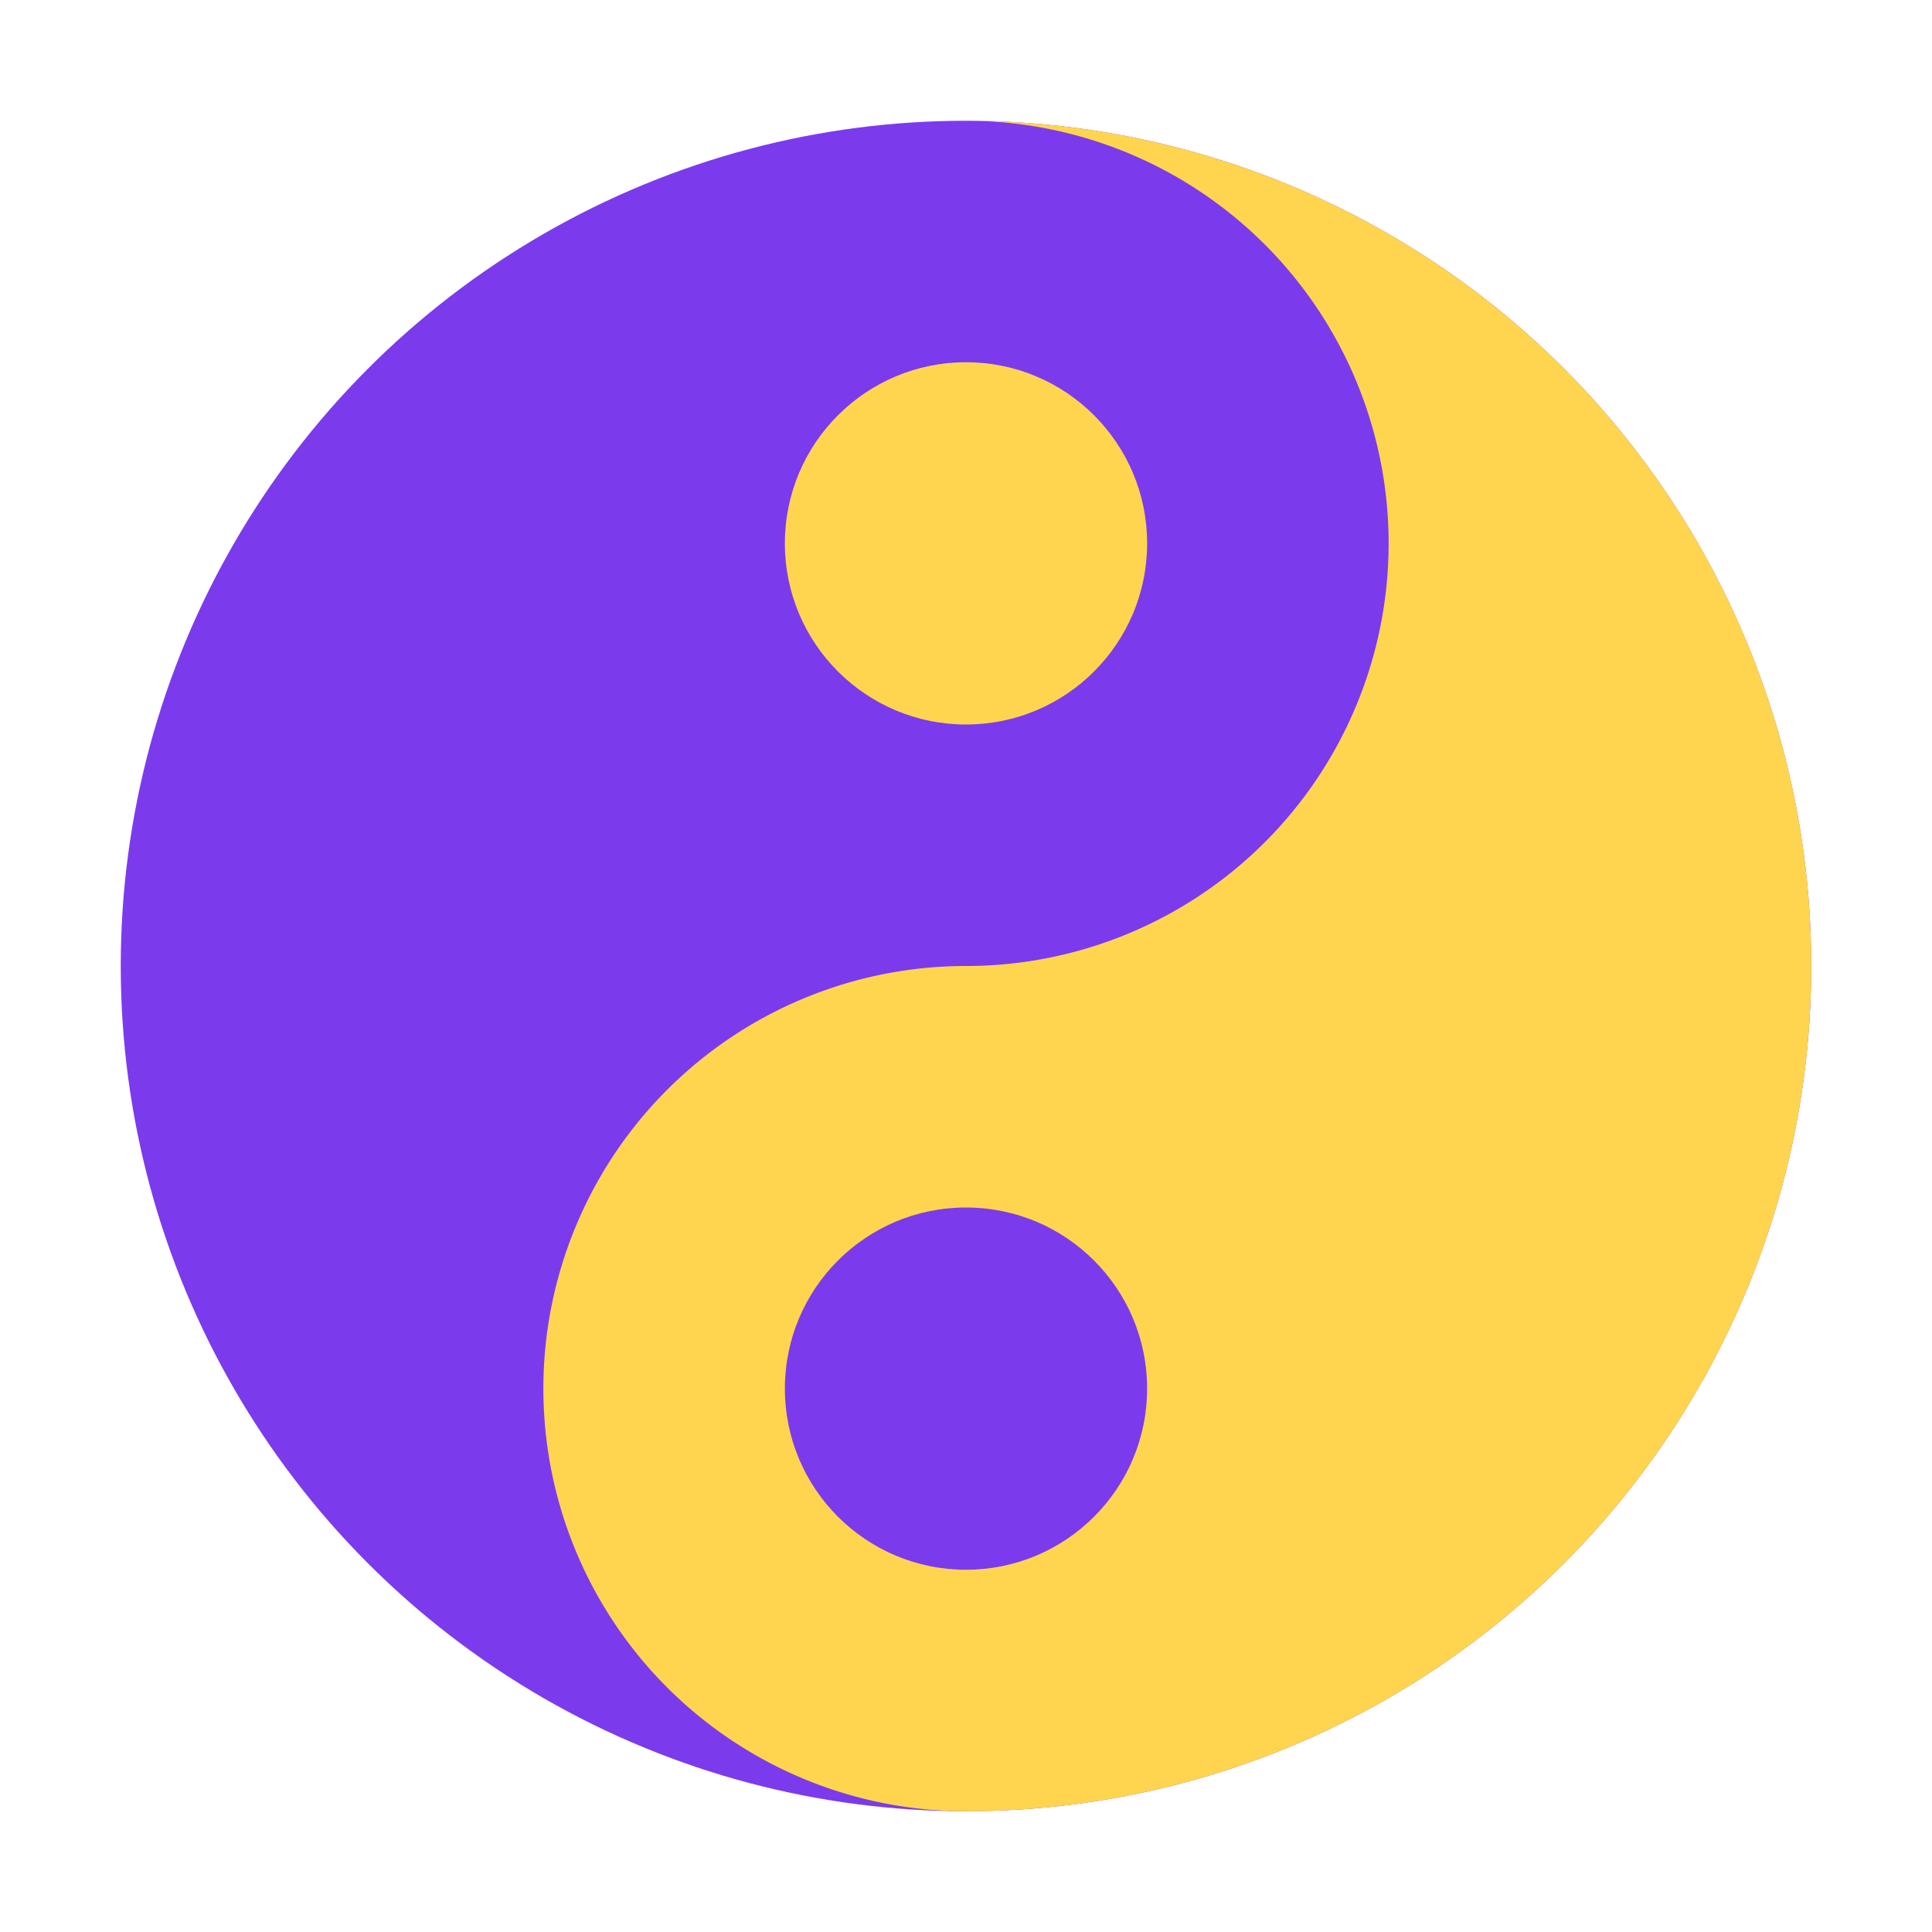
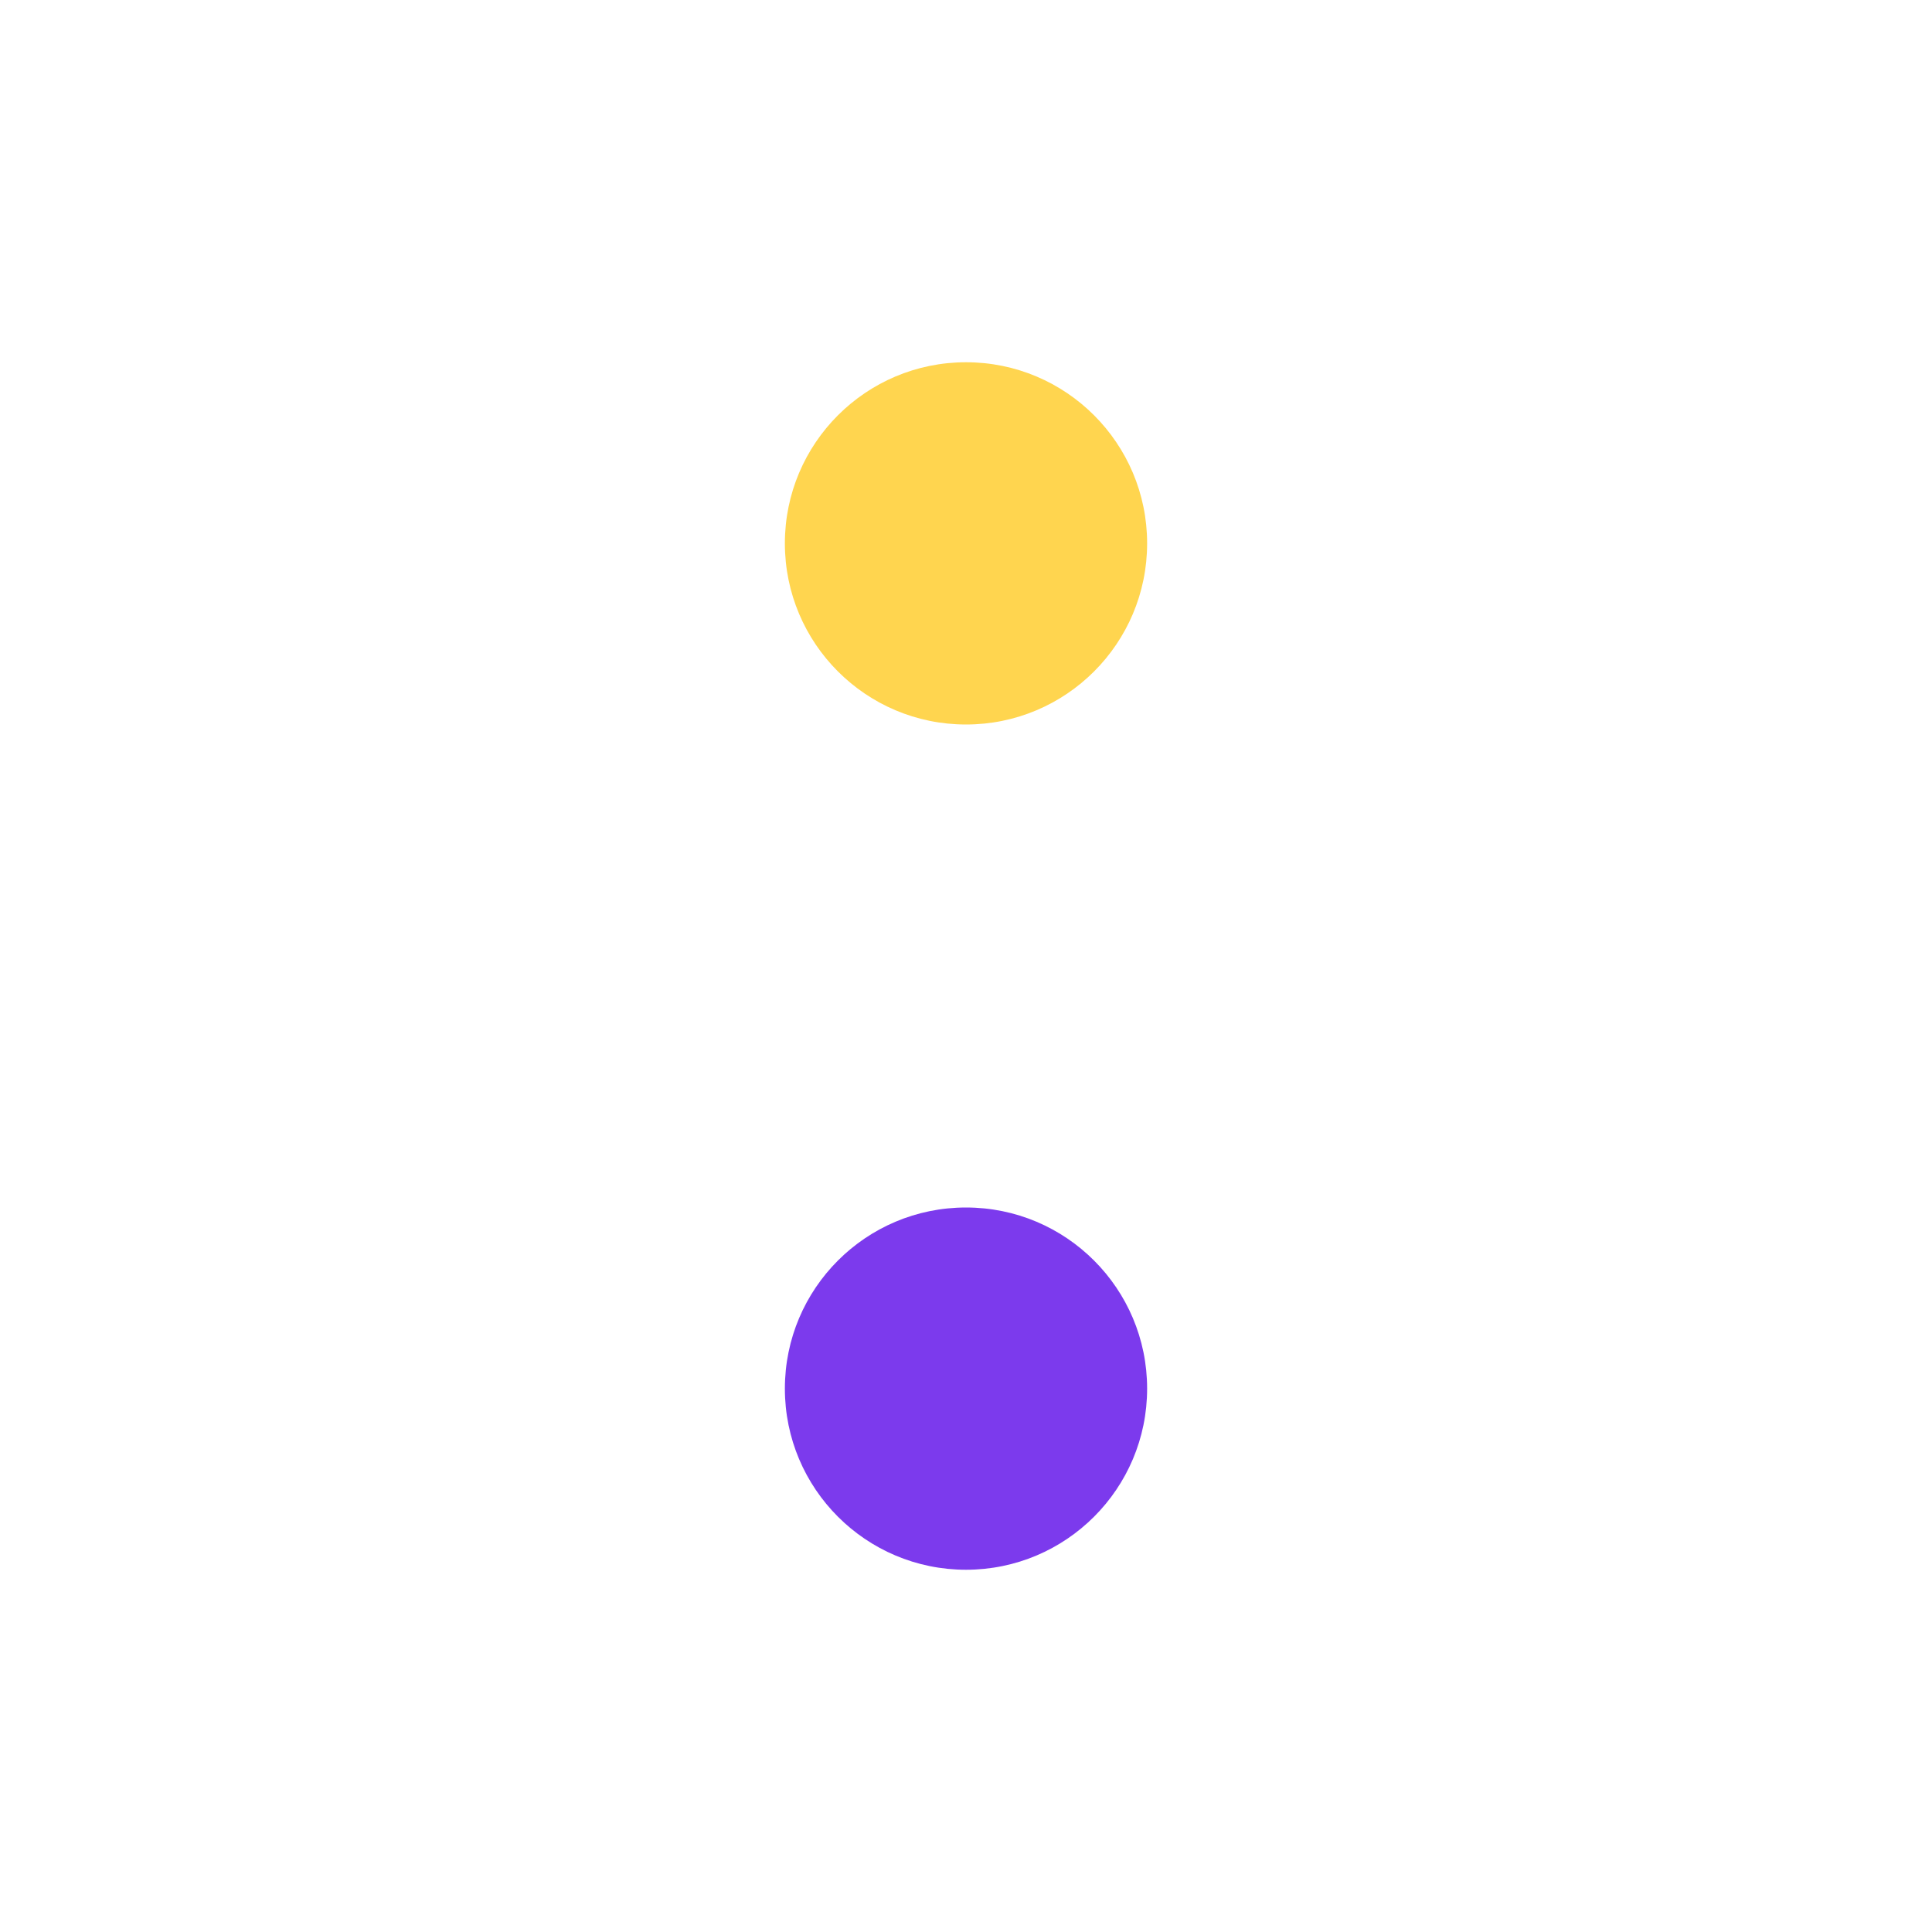
<svg xmlns="http://www.w3.org/2000/svg" viewBox="0 0 32 32" width="32" height="32">
-   <circle cx="16" cy="16" r="14" fill="#7c3aed" />
-   <path d="M16 2 A14 14 0 0 1 16 30 A7 7 0 0 1 16 16 A7 7 0 0 0 16 2" fill="#ffd54f" />
  <circle cx="16" cy="9" r="3" fill="#ffd54f" />
  <circle cx="16" cy="23" r="3" fill="#7c3aed" />
</svg>